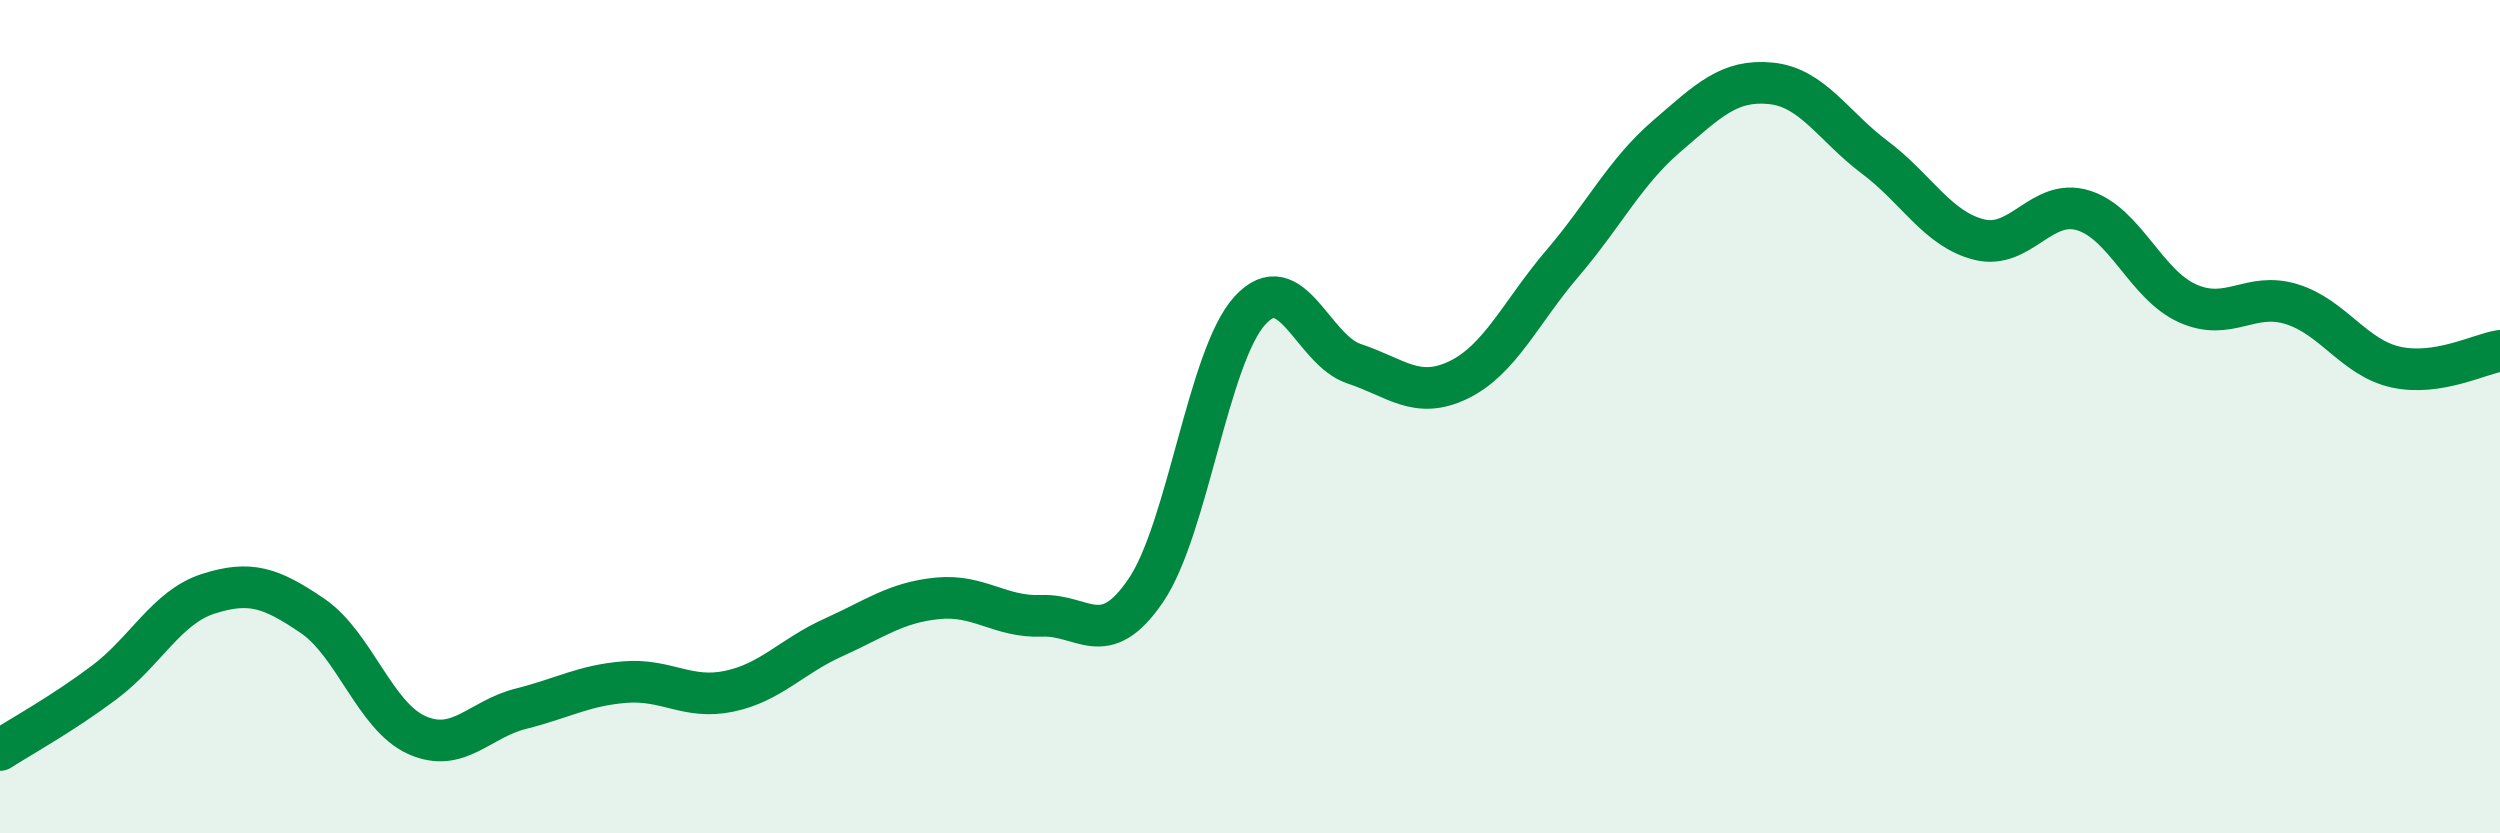
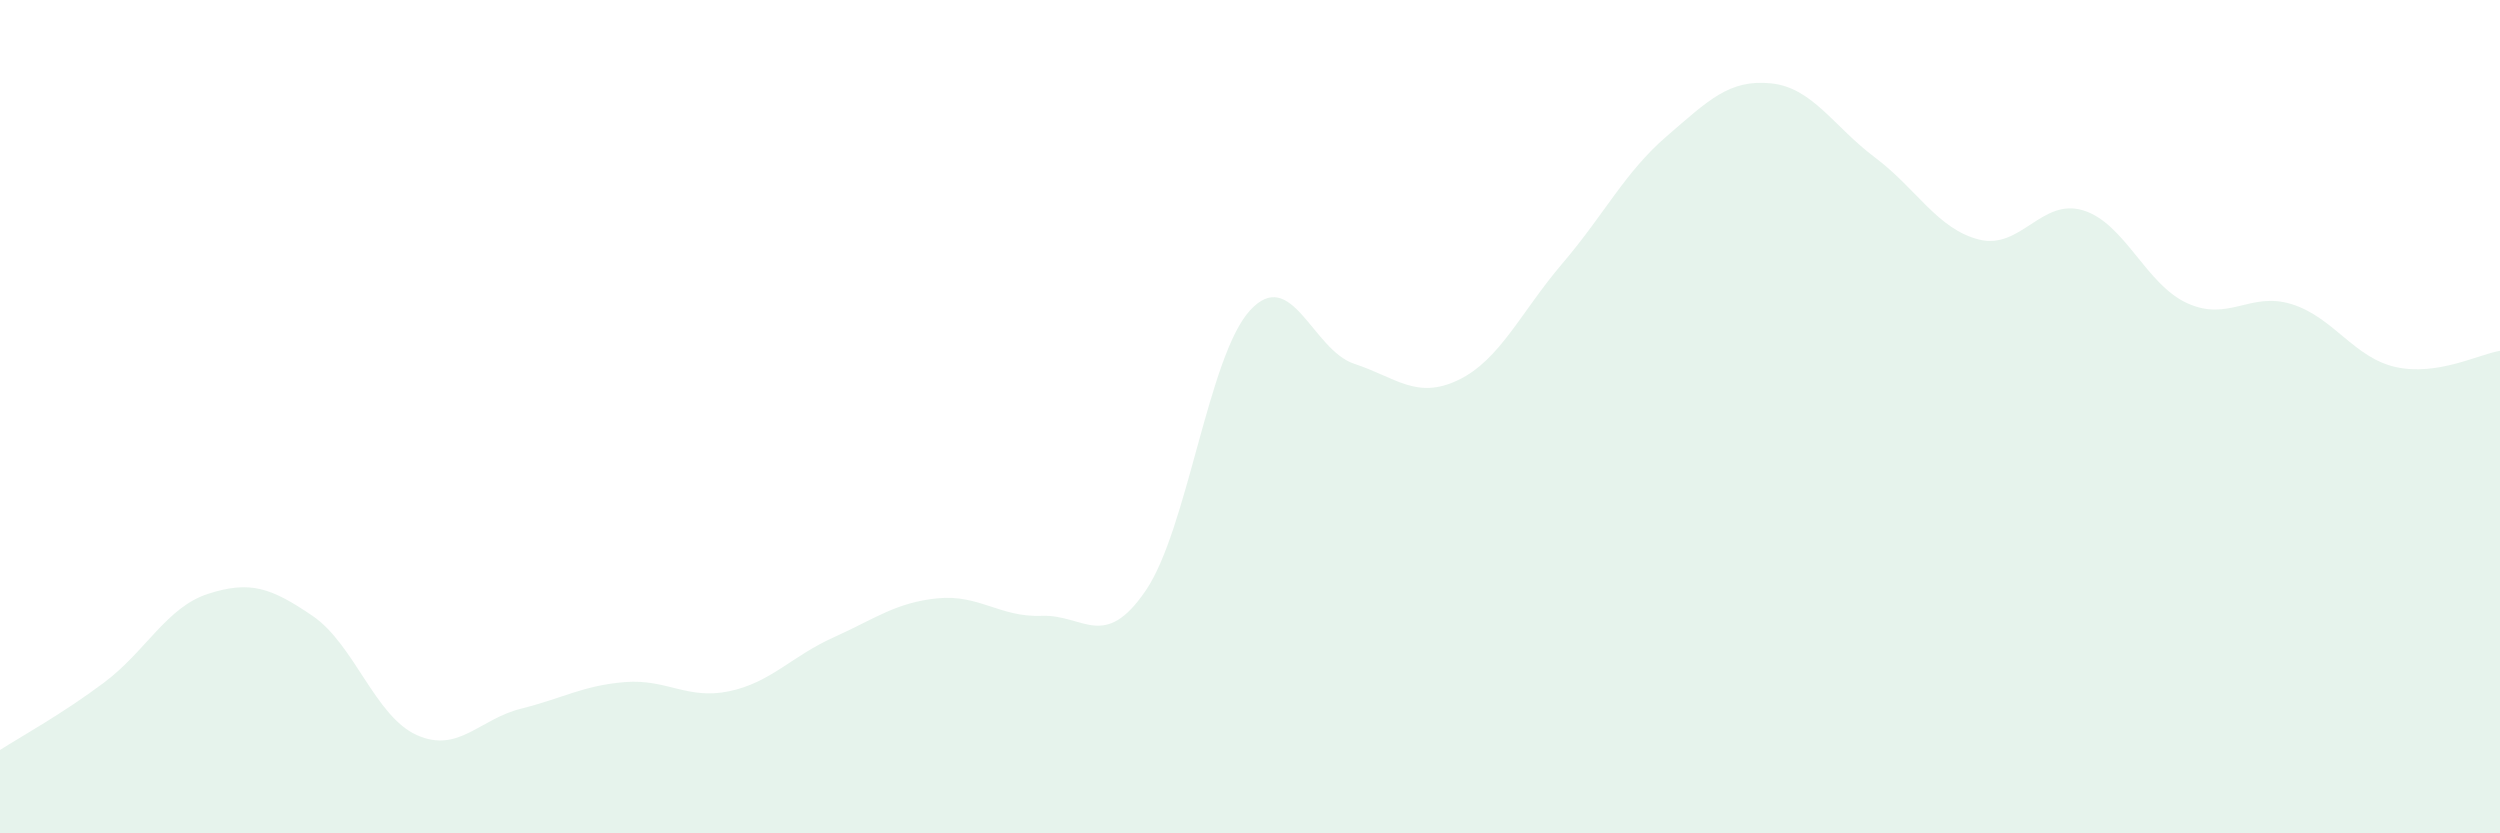
<svg xmlns="http://www.w3.org/2000/svg" width="60" height="20" viewBox="0 0 60 20">
  <path d="M 0,18 C 0.5,17.68 1.5,17.13 2.5,16.38 C 3.5,15.63 4,14.57 5,14.25 C 6,13.93 6.5,14.1 7.5,14.78 C 8.5,15.46 9,17.19 10,17.64 C 11,18.09 11.5,17.26 12.5,17.01 C 13.5,16.76 14,16.45 15,16.37 C 16,16.29 16.5,16.8 17.5,16.59 C 18.5,16.38 19,15.75 20,15.3 C 21,14.85 21.5,14.46 22.5,14.36 C 23.5,14.26 24,14.82 25,14.78 C 26,14.74 26.5,15.64 27.5,14.17 C 28.5,12.7 29,8.54 30,7.45 C 31,6.36 31.5,8.4 32.5,8.73 C 33.5,9.06 34,9.6 35,9.12 C 36,8.64 36.5,7.49 37.5,6.32 C 38.5,5.15 39,4.13 40,3.27 C 41,2.41 41.5,1.9 42.5,2 C 43.5,2.1 44,3.03 45,3.78 C 46,4.53 46.5,5.5 47.5,5.75 C 48.5,6 49,4.74 50,5.05 C 51,5.36 51.5,6.83 52.5,7.28 C 53.5,7.73 54,6.99 55,7.3 C 56,7.61 56.5,8.59 57.5,8.81 C 58.5,9.03 59.5,8.5 60,8.42L60 20L0 20Z" fill="#008740" opacity="0.1" stroke-linecap="round" stroke-linejoin="round" />
-   <path d="M 0,18 C 0.5,17.68 1.5,17.13 2.5,16.38 C 3.5,15.63 4,14.57 5,14.25 C 6,13.93 6.5,14.1 7.5,14.78 C 8.5,15.46 9,17.19 10,17.64 C 11,18.09 11.5,17.26 12.5,17.01 C 13.5,16.76 14,16.45 15,16.37 C 16,16.29 16.5,16.8 17.5,16.59 C 18.5,16.38 19,15.75 20,15.3 C 21,14.85 21.5,14.46 22.5,14.36 C 23.5,14.26 24,14.82 25,14.78 C 26,14.74 26.5,15.64 27.5,14.17 C 28.5,12.7 29,8.54 30,7.45 C 31,6.36 31.5,8.4 32.5,8.73 C 33.5,9.06 34,9.6 35,9.12 C 36,8.64 36.5,7.49 37.5,6.32 C 38.5,5.15 39,4.13 40,3.27 C 41,2.41 41.5,1.9 42.5,2 C 43.5,2.1 44,3.03 45,3.78 C 46,4.53 46.5,5.5 47.5,5.75 C 48.5,6 49,4.74 50,5.05 C 51,5.36 51.5,6.83 52.5,7.28 C 53.5,7.73 54,6.99 55,7.3 C 56,7.61 56.5,8.59 57.5,8.81 C 58.5,9.03 59.5,8.5 60,8.42" stroke="#008740" stroke-width="1" fill="none" stroke-linecap="round" stroke-linejoin="round" />
</svg>